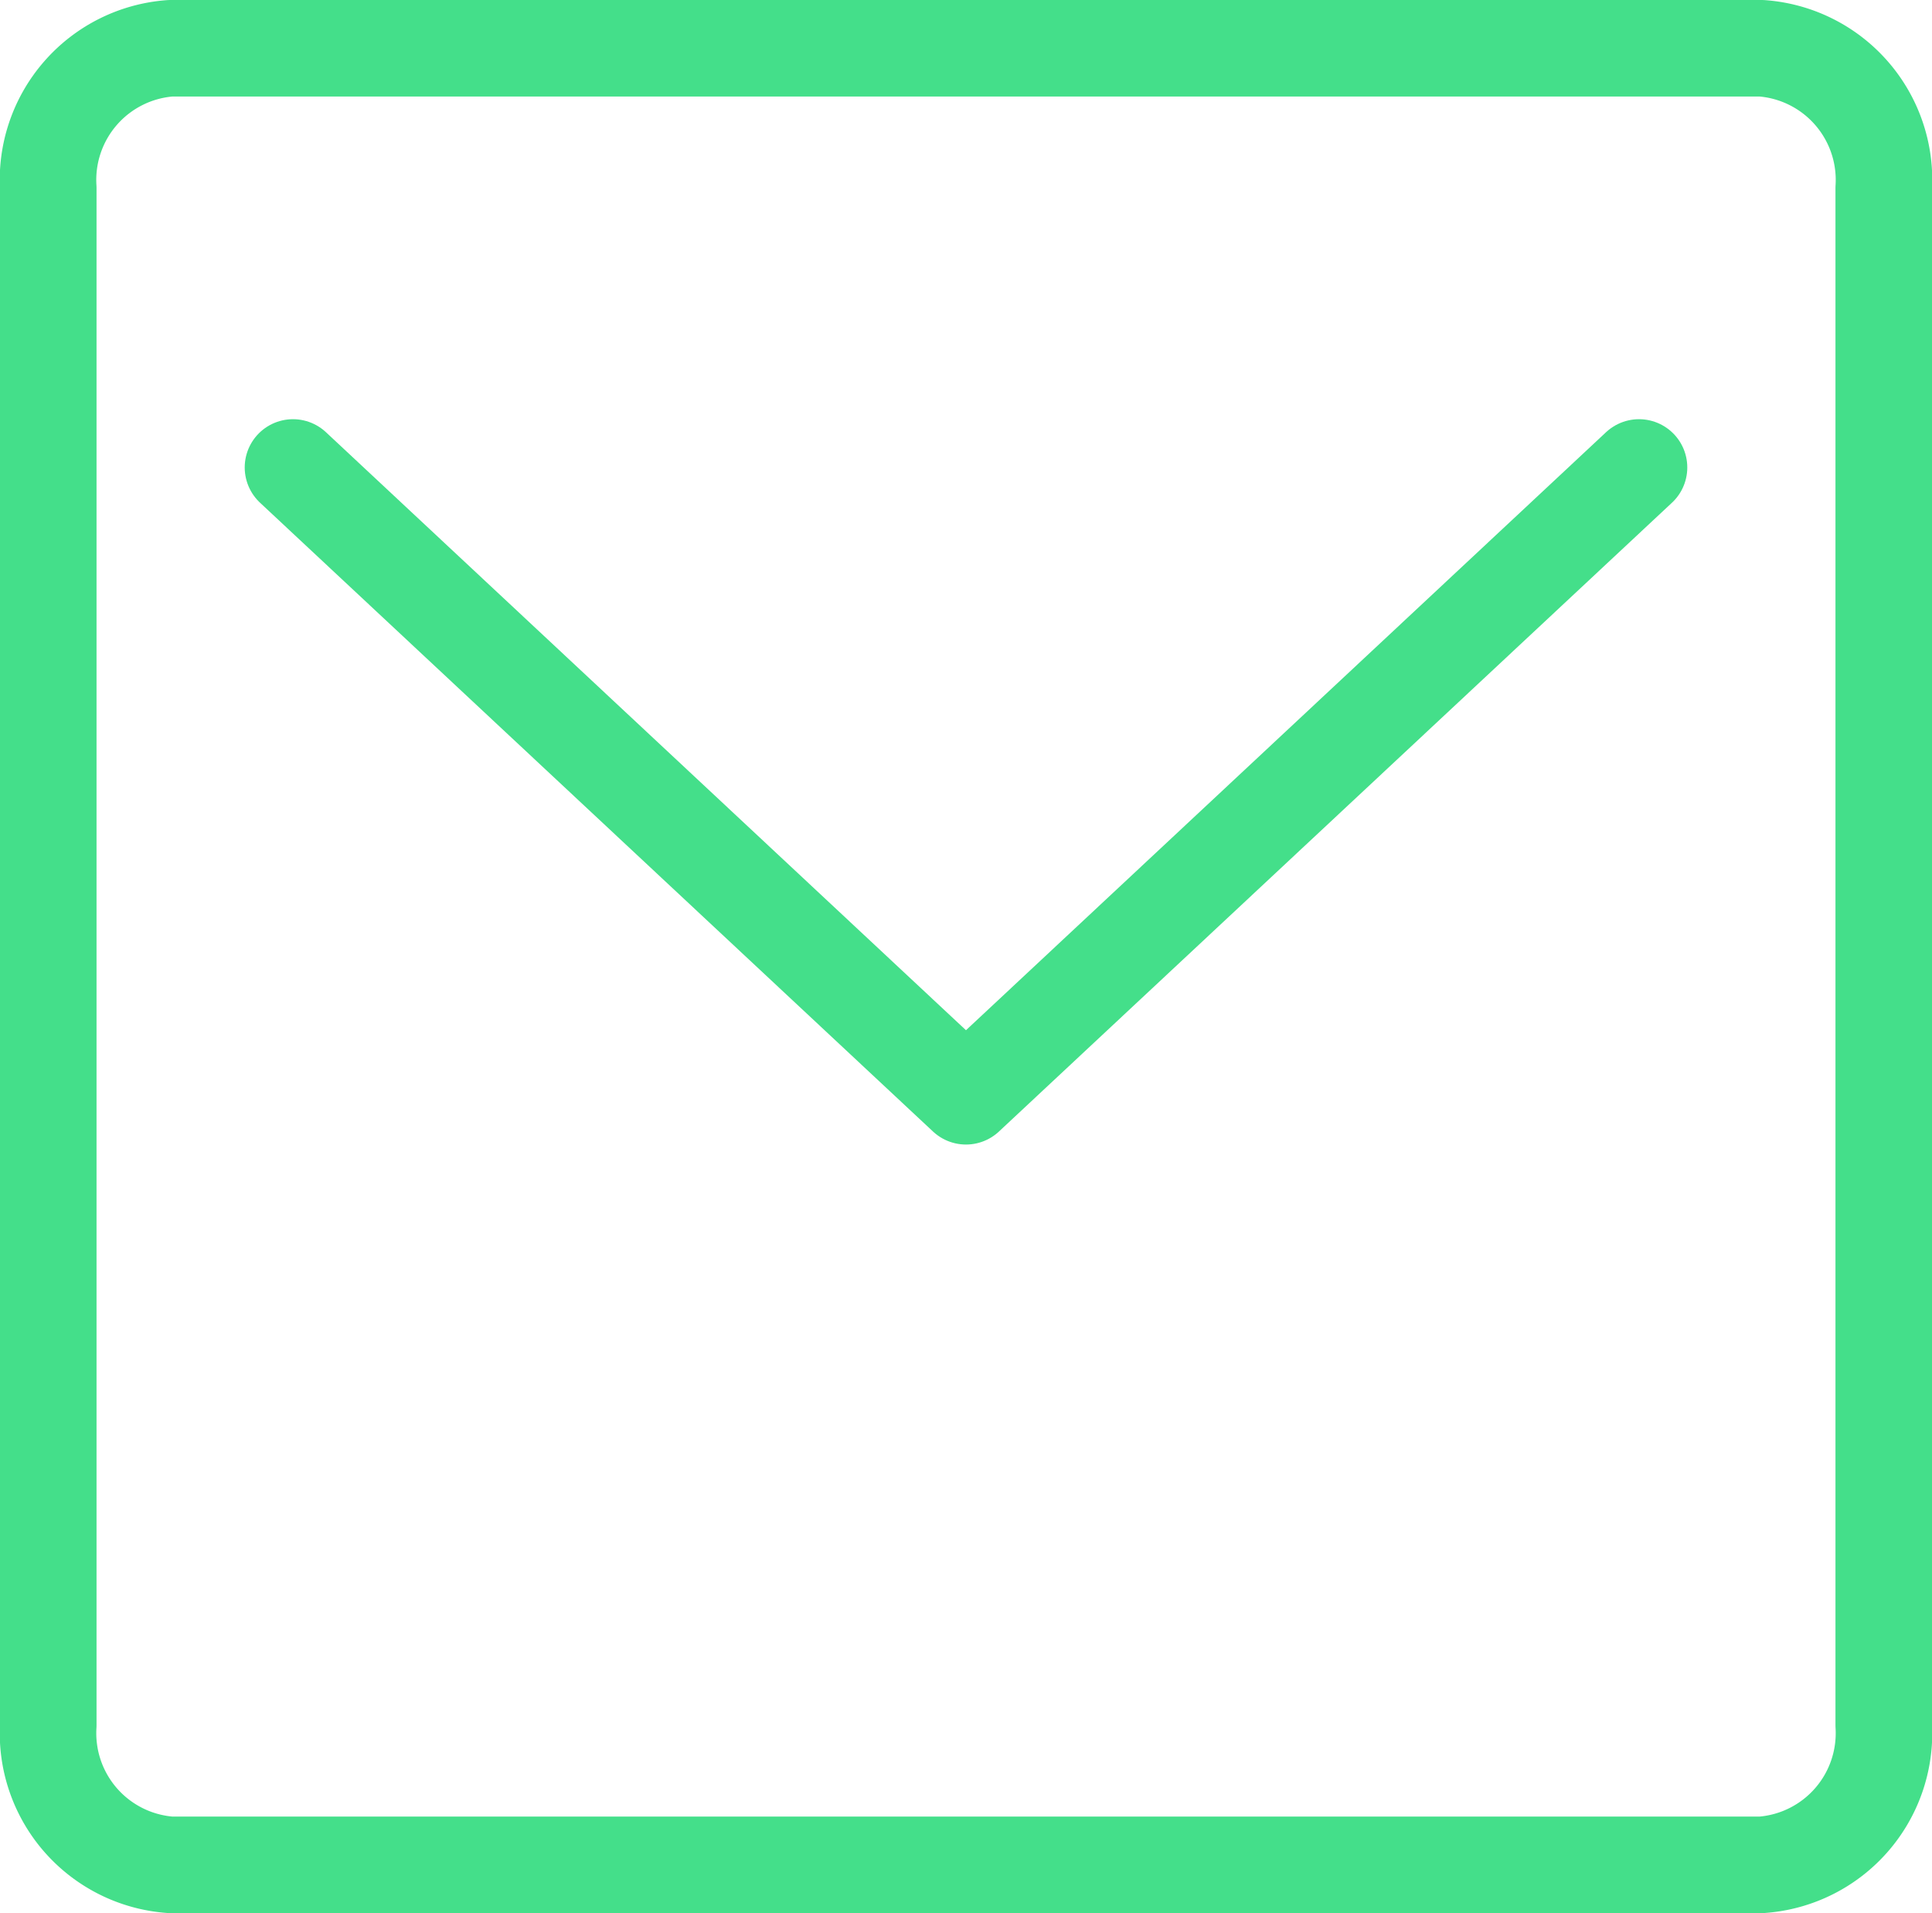
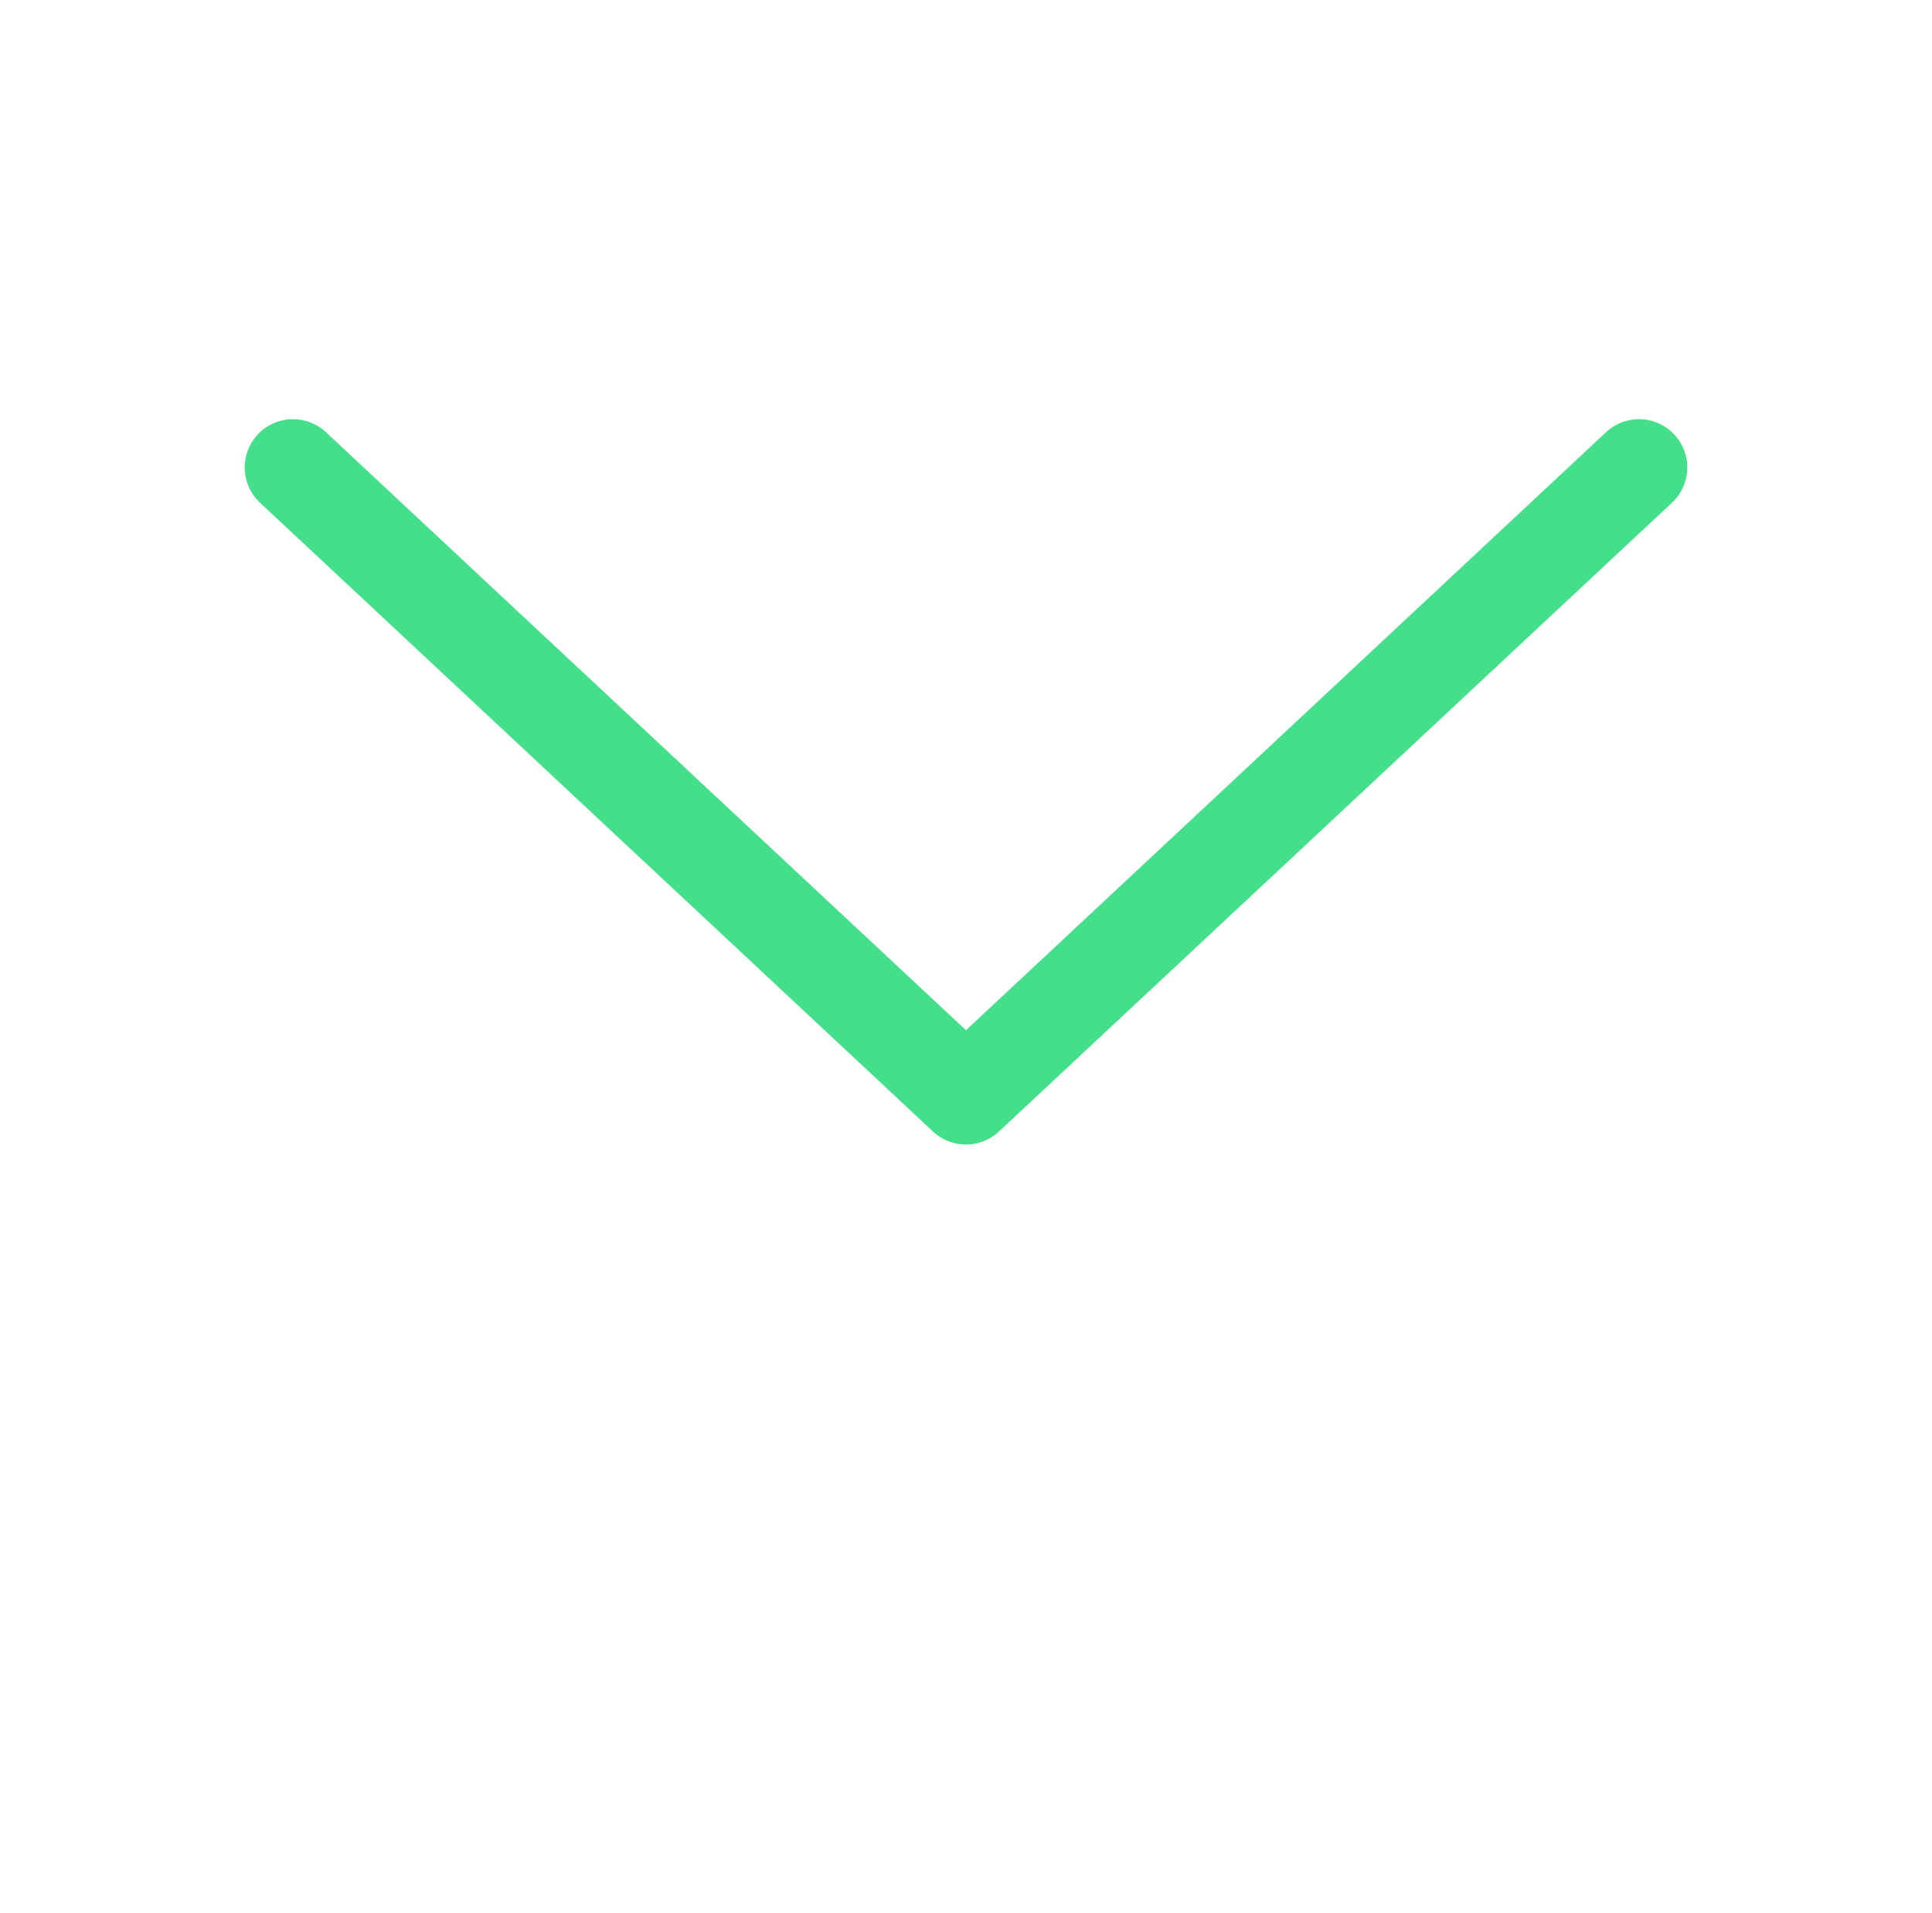
<svg xmlns="http://www.w3.org/2000/svg" width="40.027" height="39.645" viewBox="0 0 40.027 39.645">
  <g id="mail" transform="translate(1 1)">
-     <path id="Path_593" data-name="Path 593" d="M35.992,39.145H3.035A2.735,2.735,0,0,1,.5,36.249V4.4A2.735,2.735,0,0,1,3.035,1.5H35.992a2.735,2.735,0,0,1,2.535,2.9V36.249A2.735,2.735,0,0,1,35.992,39.145Z" transform="translate(-0.5 -1.5)" fill="none" stroke="#44df8a" stroke-linecap="round" stroke-linejoin="round" stroke-miterlimit="10" stroke-width="2" />
    <path id="Path_594" data-name="Path 594" d="M2.5,4.5,16.443,17.531,30.387,4.5" transform="translate(2.57 4.187)" fill="none" stroke="#44df8a" stroke-linecap="round" stroke-linejoin="round" stroke-miterlimit="10" stroke-width="2" />
  </g>
</svg>